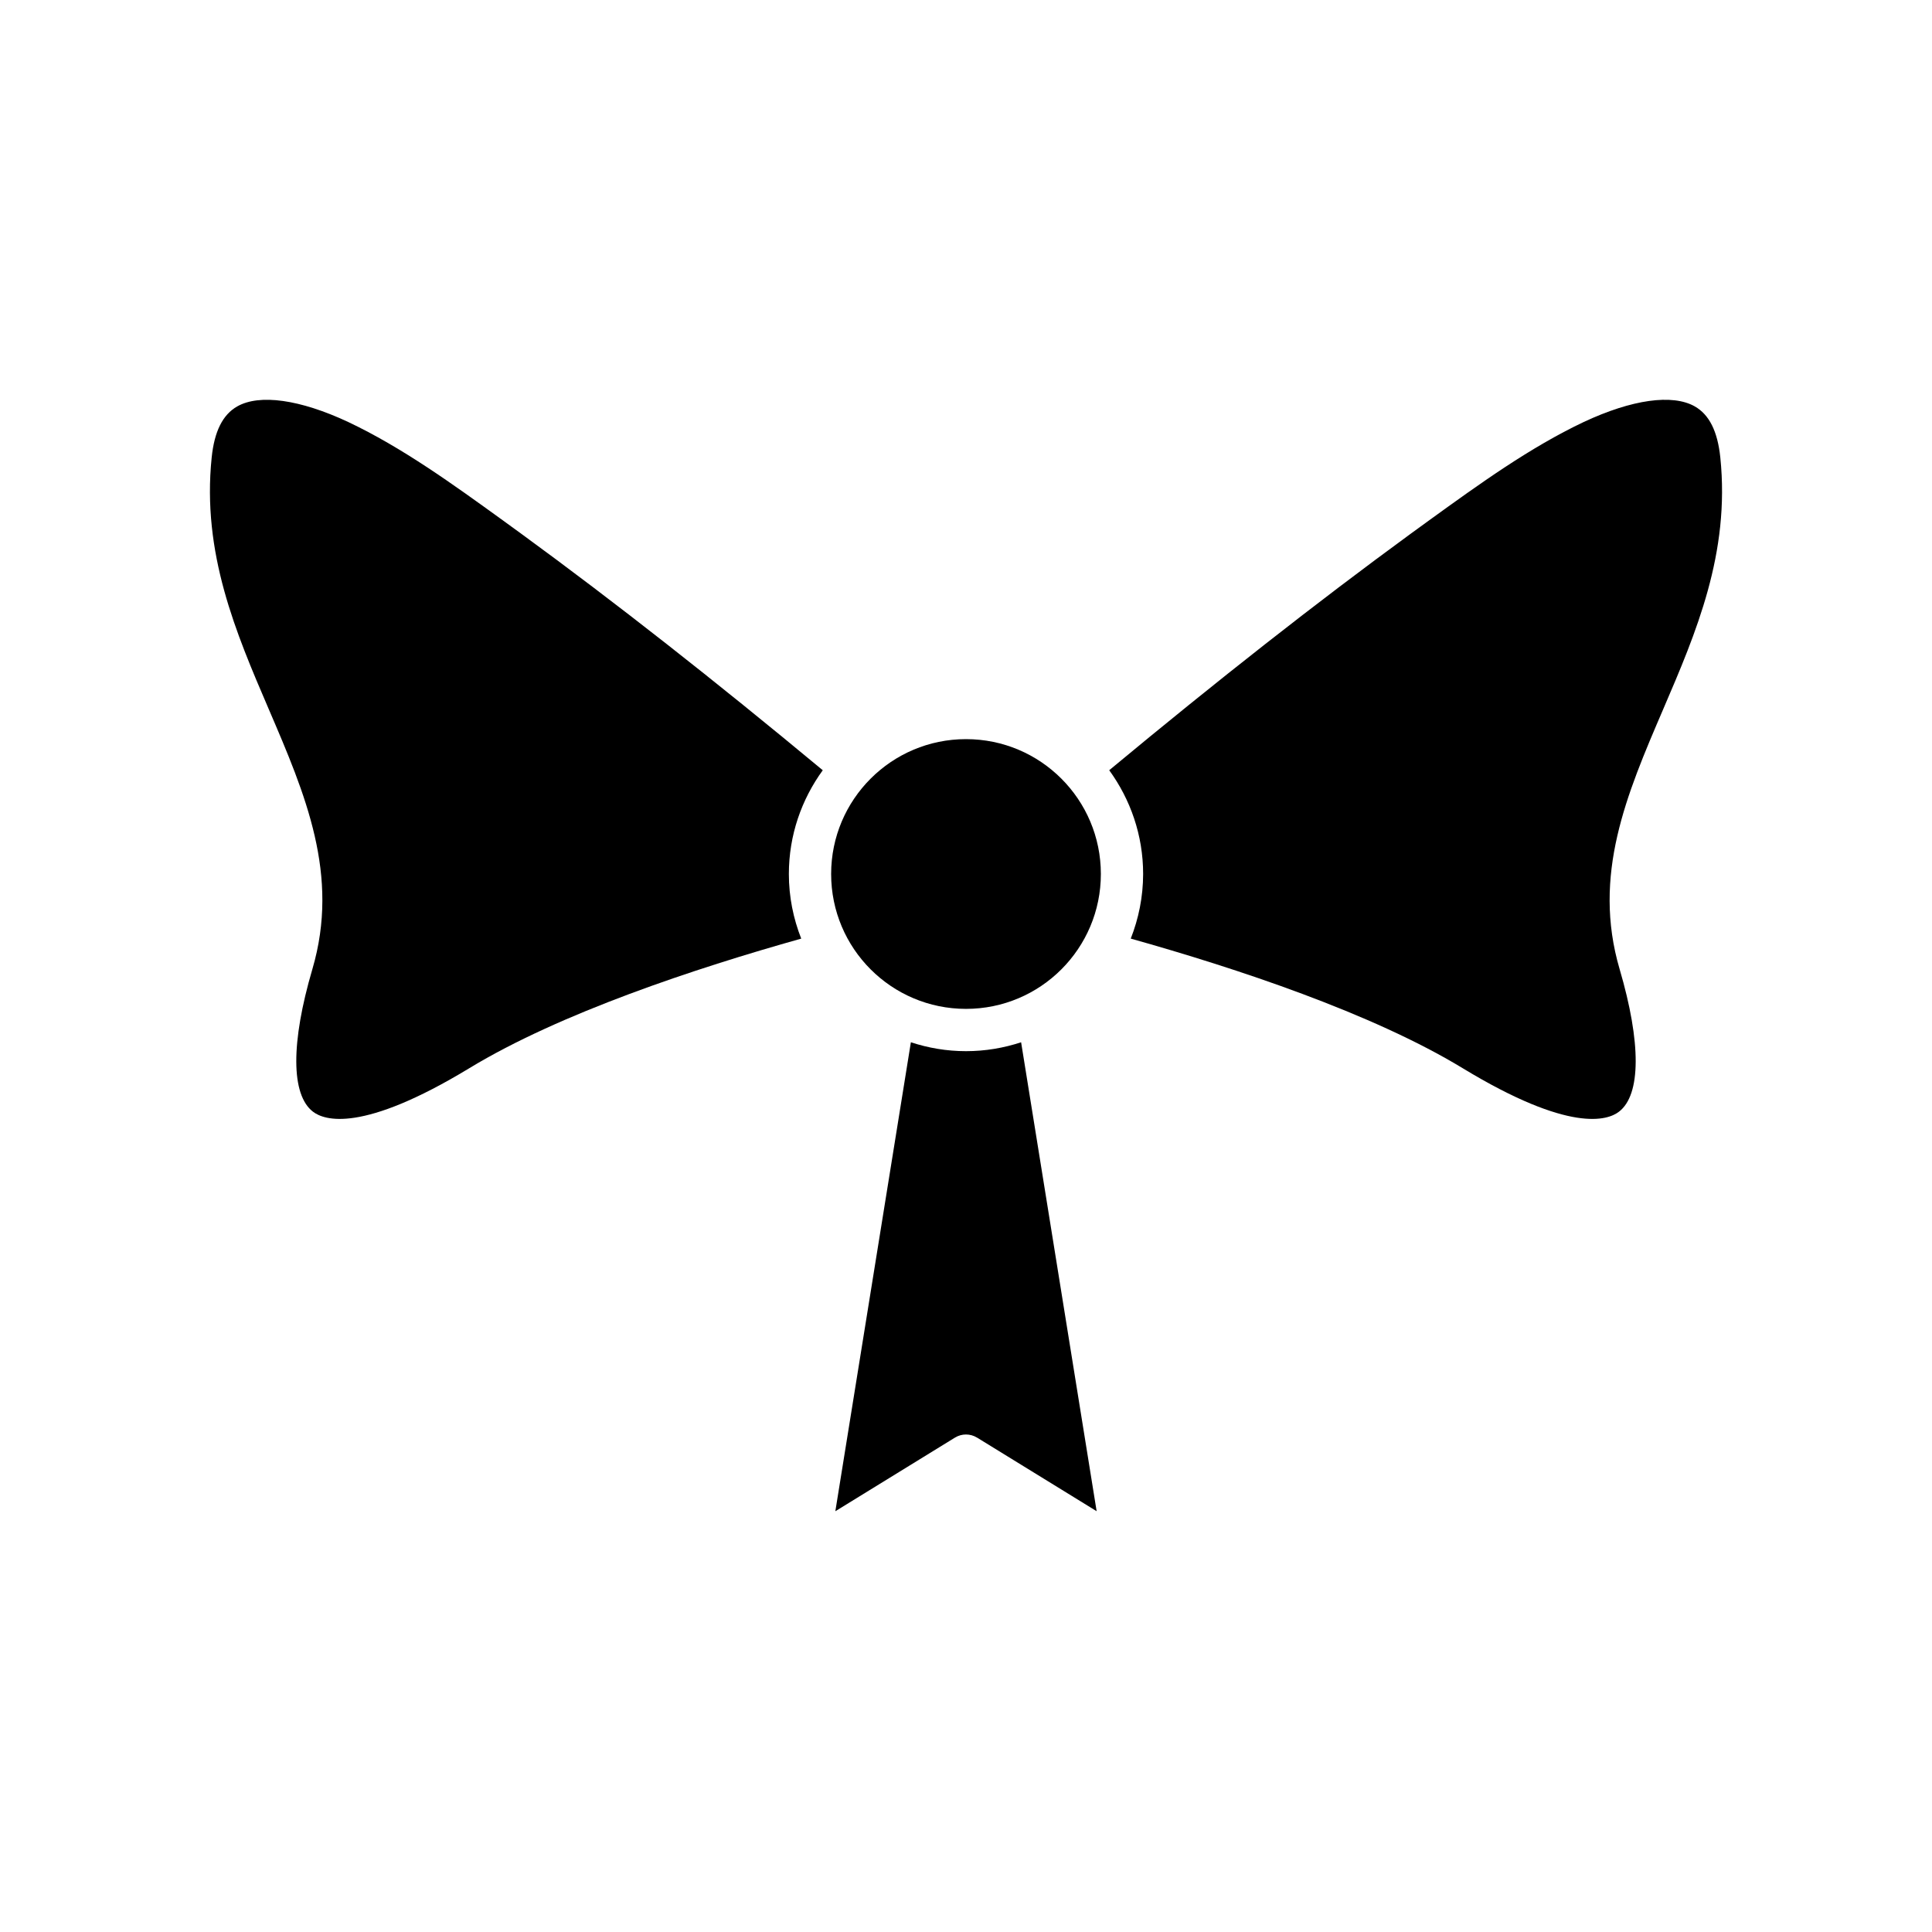
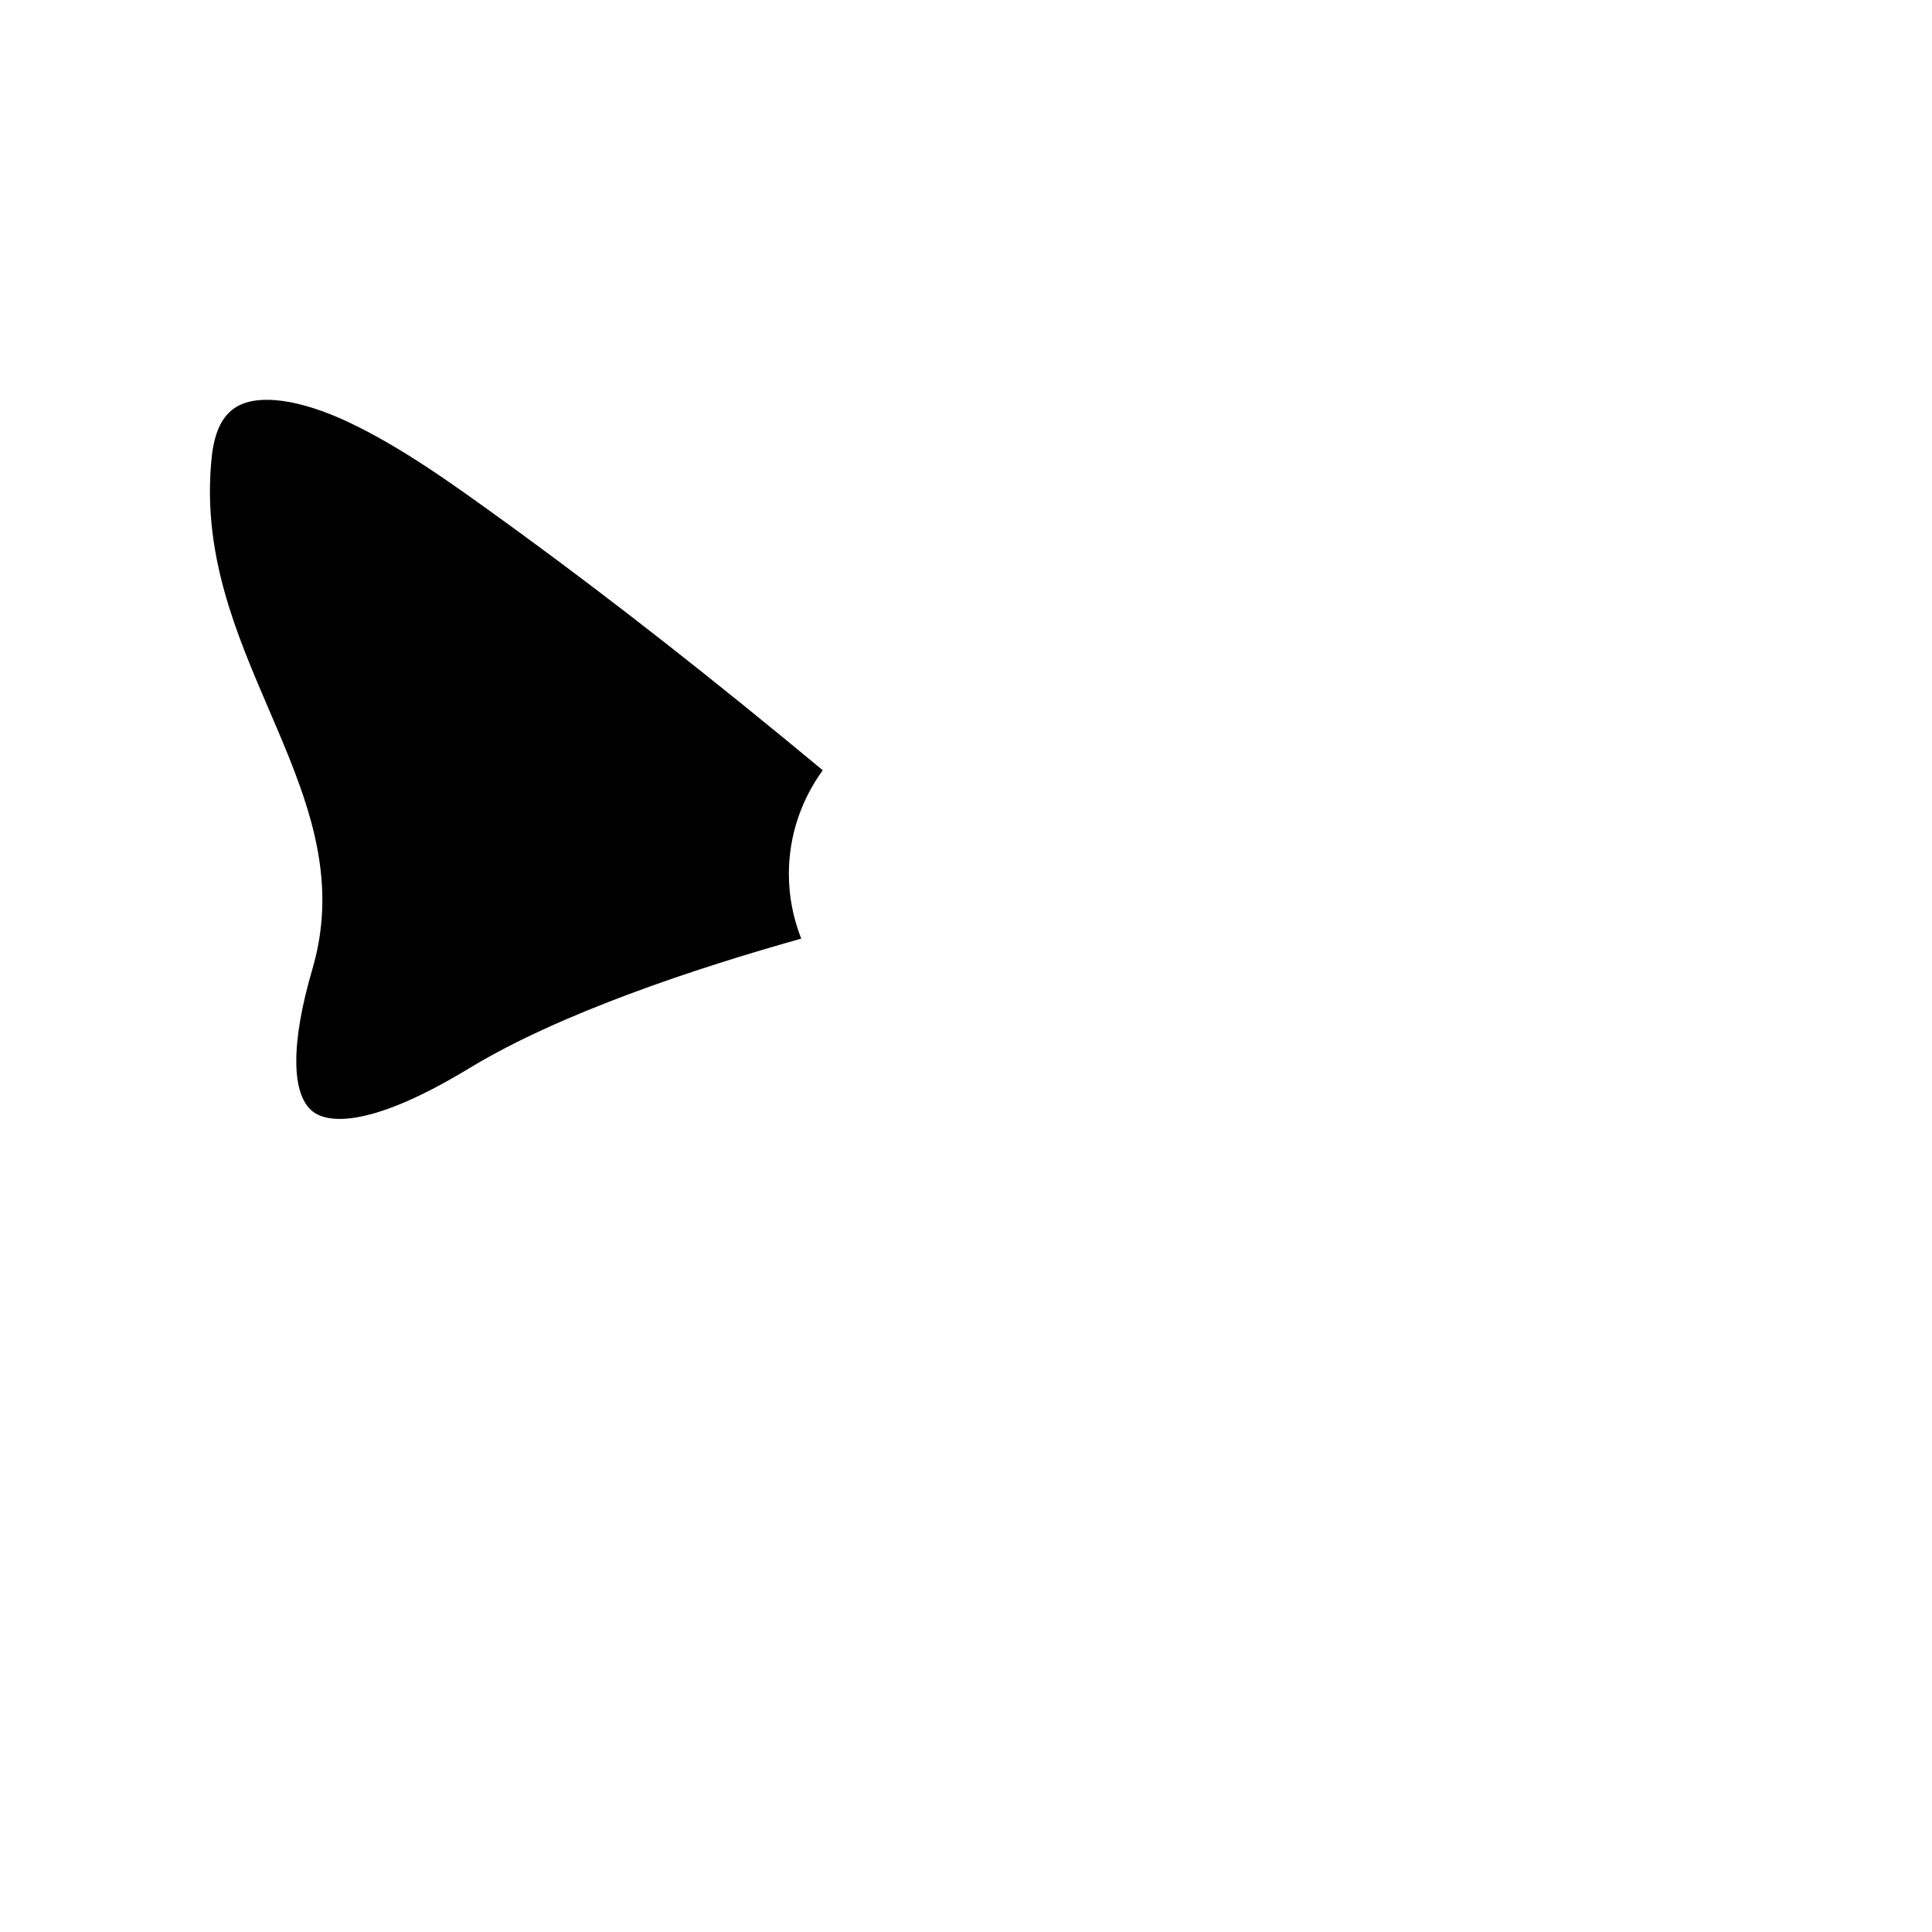
<svg xmlns="http://www.w3.org/2000/svg" fill="#000000" width="800px" height="800px" version="1.1" viewBox="144 144 512 512">
  <g>
-     <path d="m402.93 524.98 31.691 19.504-20.016-124.27c-4.602 1.512-9.504 2.356-14.605 2.356s-10.004-0.844-14.609-2.359l-20.016 124.28 31.691-19.504c1.797-1.109 4.066-1.109 5.863 0z" />
-     <path d="m443.66 392.74c28.047 7.875 63.949 19.762 87.953 34.336 28.465 17.289 38.477 13.832 41.445 11.527 5.832-4.484 5.894-18.25 0.16-37.766-7.324-24.938 1.844-46.285 11.547-68.883 8.73-20.324 17.754-41.344 15.137-66.715-0.719-6.938-2.934-11.367-6.777-13.543-5.914-3.348-16.633-1.844-29.402 4.129-14.234 6.727-27.75 16.5-40.82 25.949l-5.106 3.711c-24.816 18.137-50.996 38.684-79.844 62.633 5.625 7.742 8.988 17.227 8.988 27.508-0.008 6.043-1.191 11.805-3.281 17.113z" />
-     <path d="m435.74 375.62c0 19.738-16 35.742-35.738 35.742-19.742 0-35.742-16.004-35.742-35.742s16-35.742 35.742-35.742c19.738 0 35.738 16.004 35.738 35.742" />
    <path d="m226.78 400.84c-5.734 19.516-5.676 33.281 0.156 37.766 2.973 2.297 12.973 5.754 41.445-11.527 24.008-14.574 59.91-26.461 87.953-34.336-2.09-5.309-3.277-11.07-3.277-17.113 0-10.281 3.359-19.766 8.984-27.508-28.863-23.965-55.043-44.516-79.84-62.629l-5.039-3.664c-13.141-9.5-26.656-19.273-40.906-26.008-12.75-5.965-23.473-7.473-29.383-4.121-3.844 2.176-6.062 6.606-6.777 13.539-2.621 25.375 6.406 46.395 15.137 66.719 9.707 22.598 18.871 43.945 11.547 68.883z" />
  </g>
</svg>